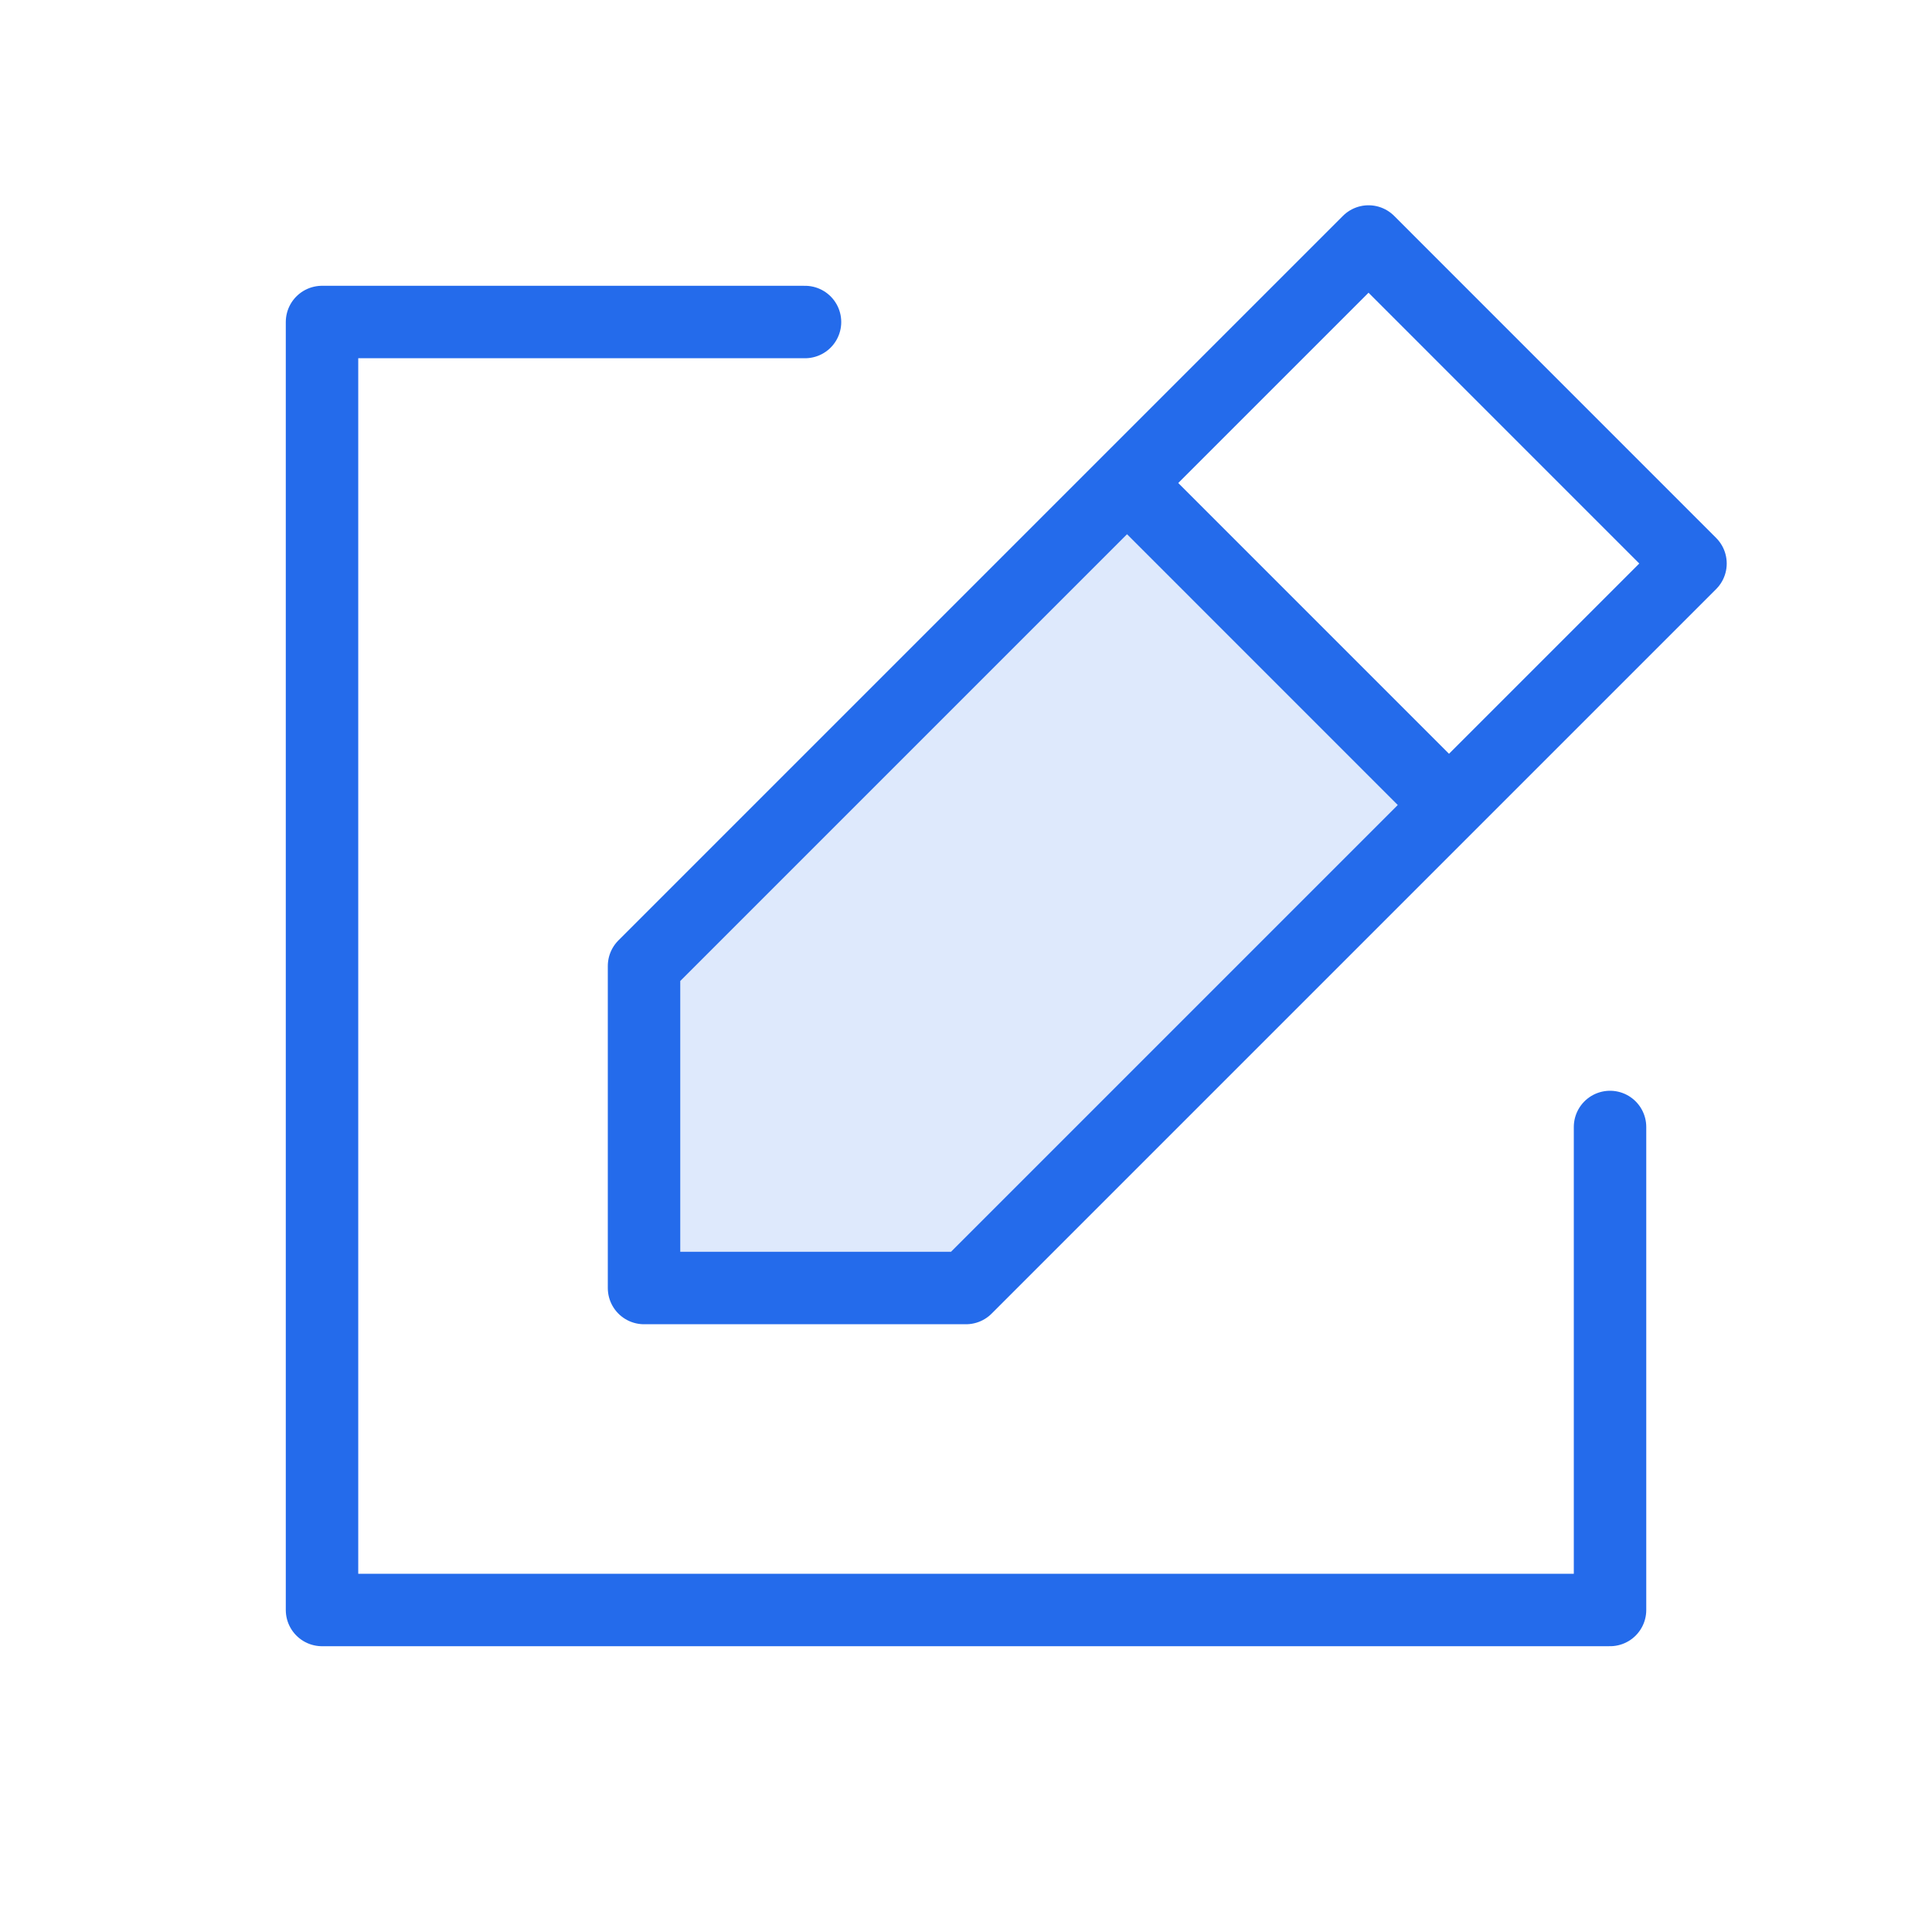
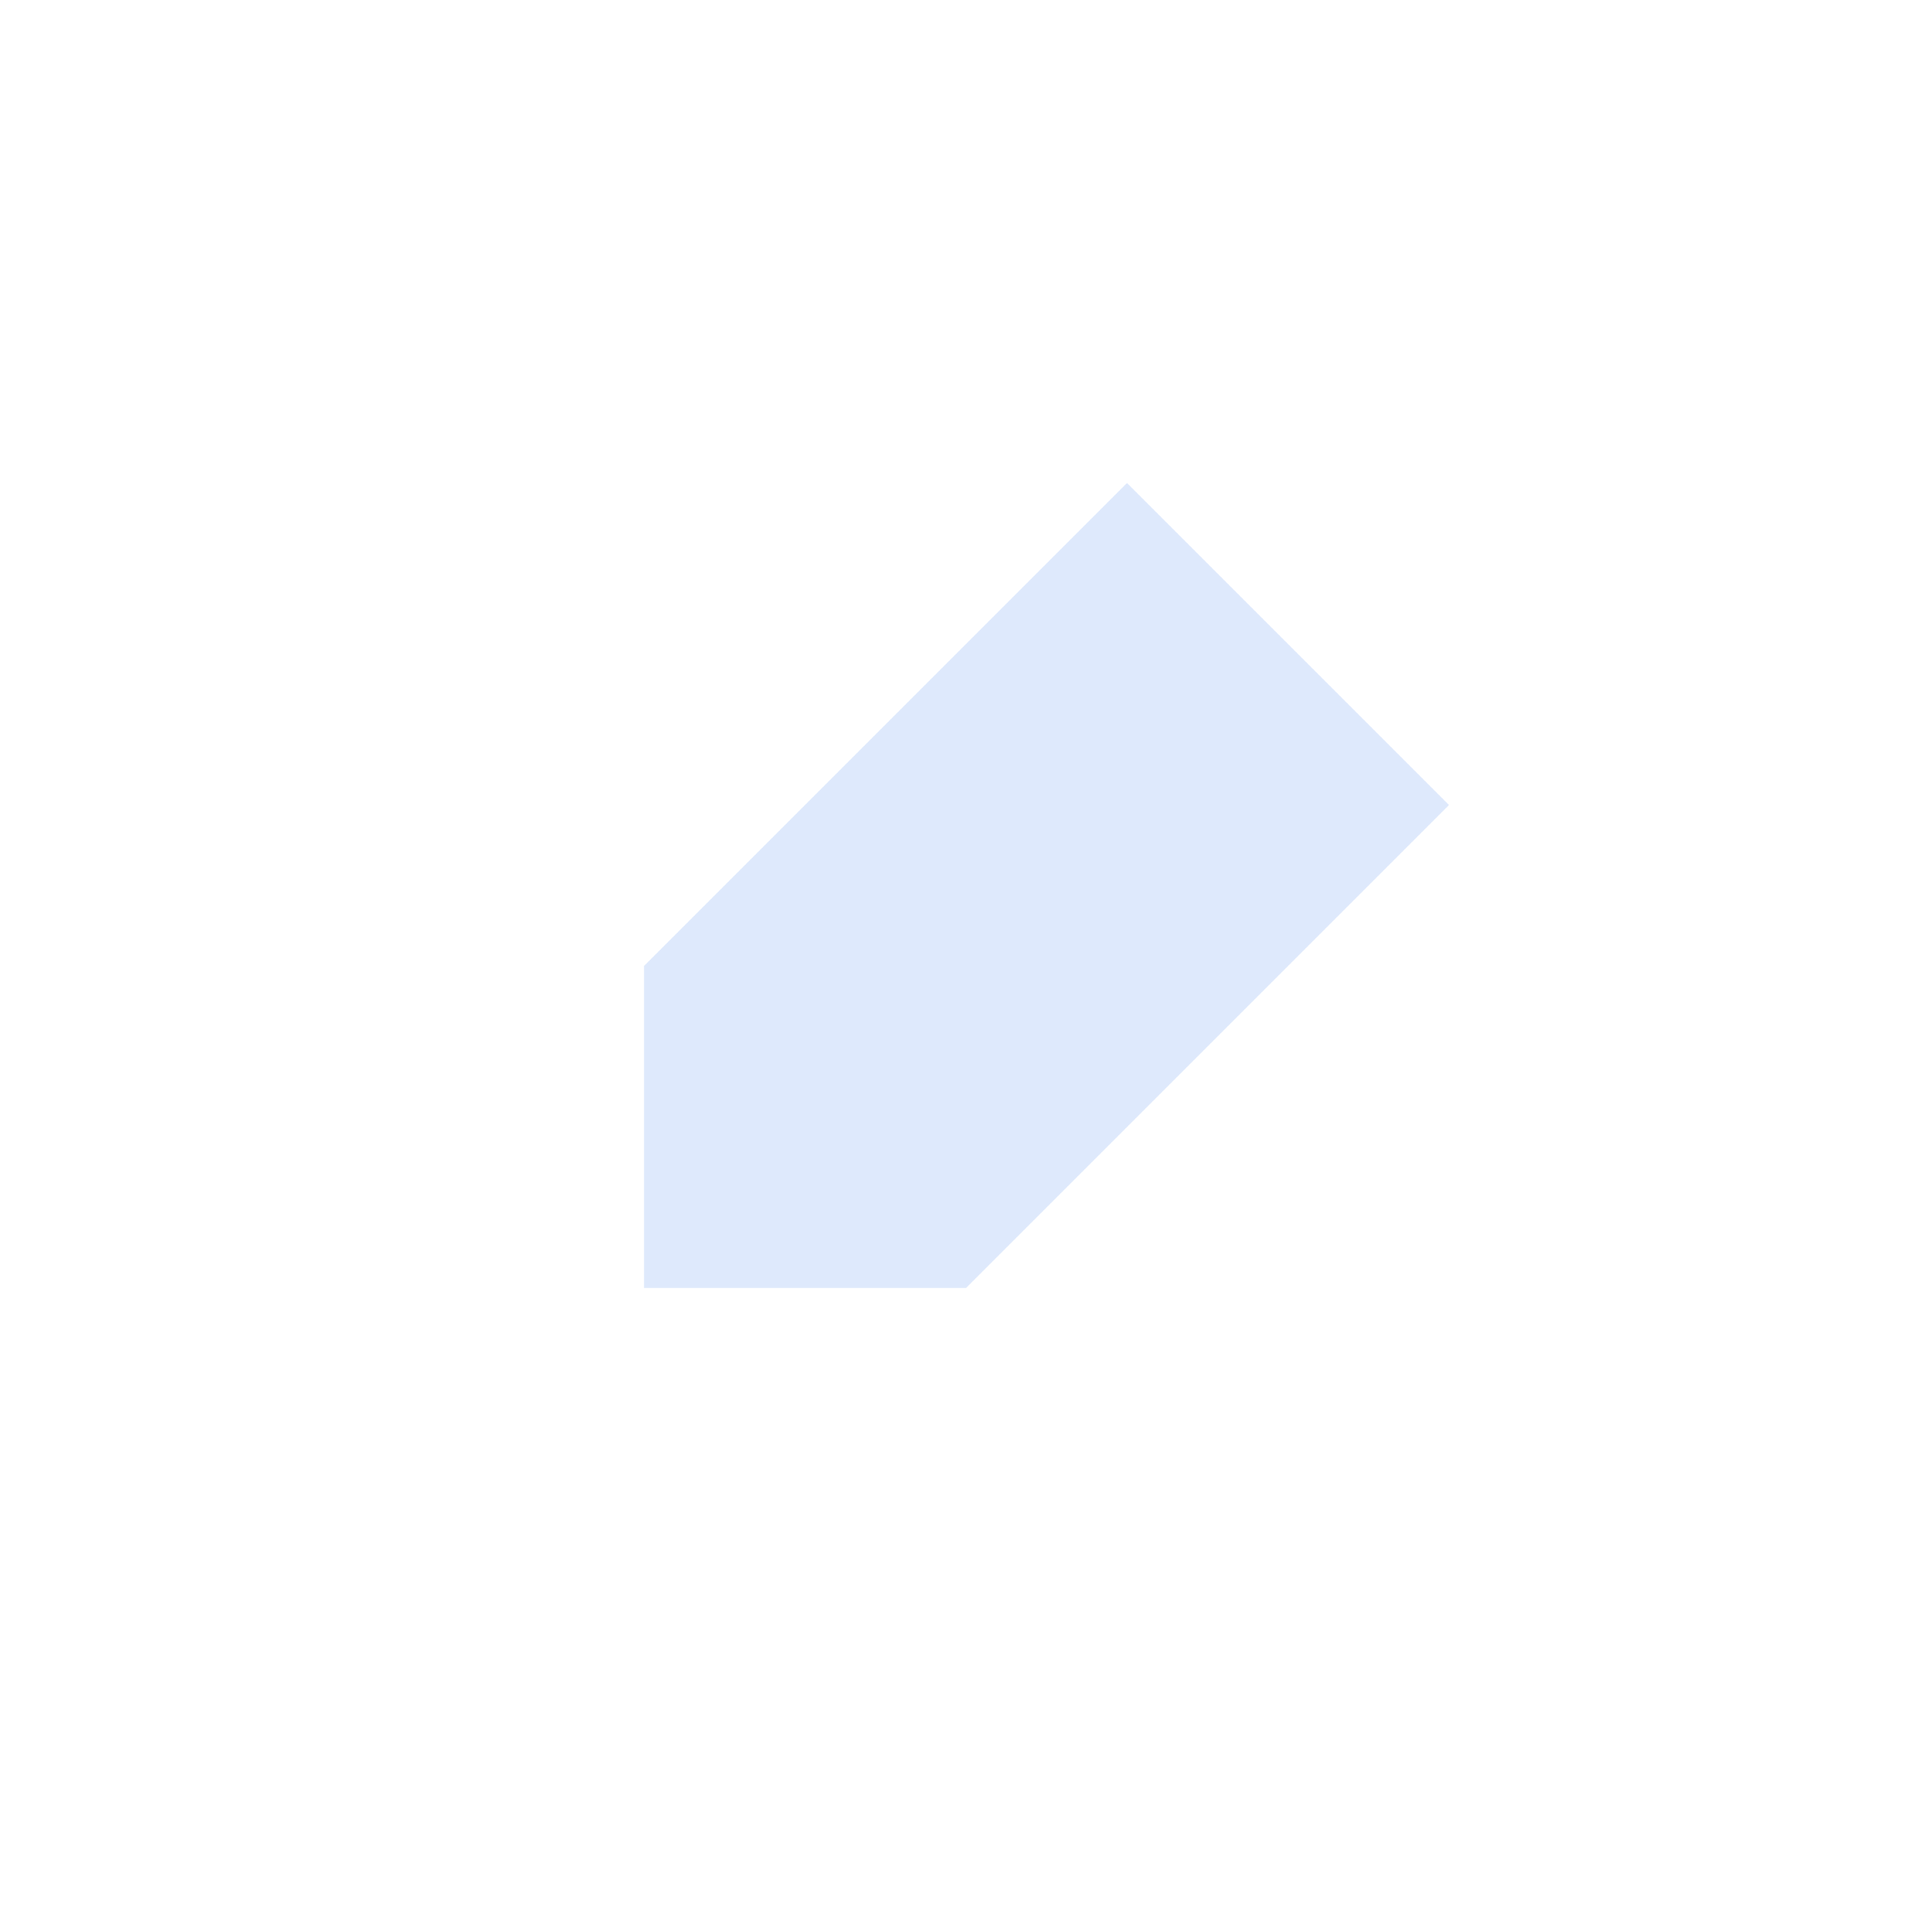
<svg xmlns="http://www.w3.org/2000/svg" width="40" height="40" viewBox="0 0 40 40" fill="none">
  <g id="duotone / edit-4">
-     <path id="tone" opacity="0.15" d="M13.333 26.667H20L30 16.667L23.333 10L13.333 20V26.667Z" fill="#246BEB" />
-     <path id="shape" d="M23.334 10L13.334 20V26.667H20L30 16.667M23.334 10L28.334 5L35 11.667L30 16.667M23.334 10L30 16.667M16.667 6.667L6.667 6.667L6.667 33.333L33.334 33.333V23.333" stroke="#246BEB" stroke-width="1.5" stroke-linecap="round" stroke-linejoin="round" />
+     <path id="tone" opacity="0.15" d="M13.333 26.667H20L30 16.667L23.333 10L13.333 20Z" fill="#246BEB" />
  </g>
</svg>